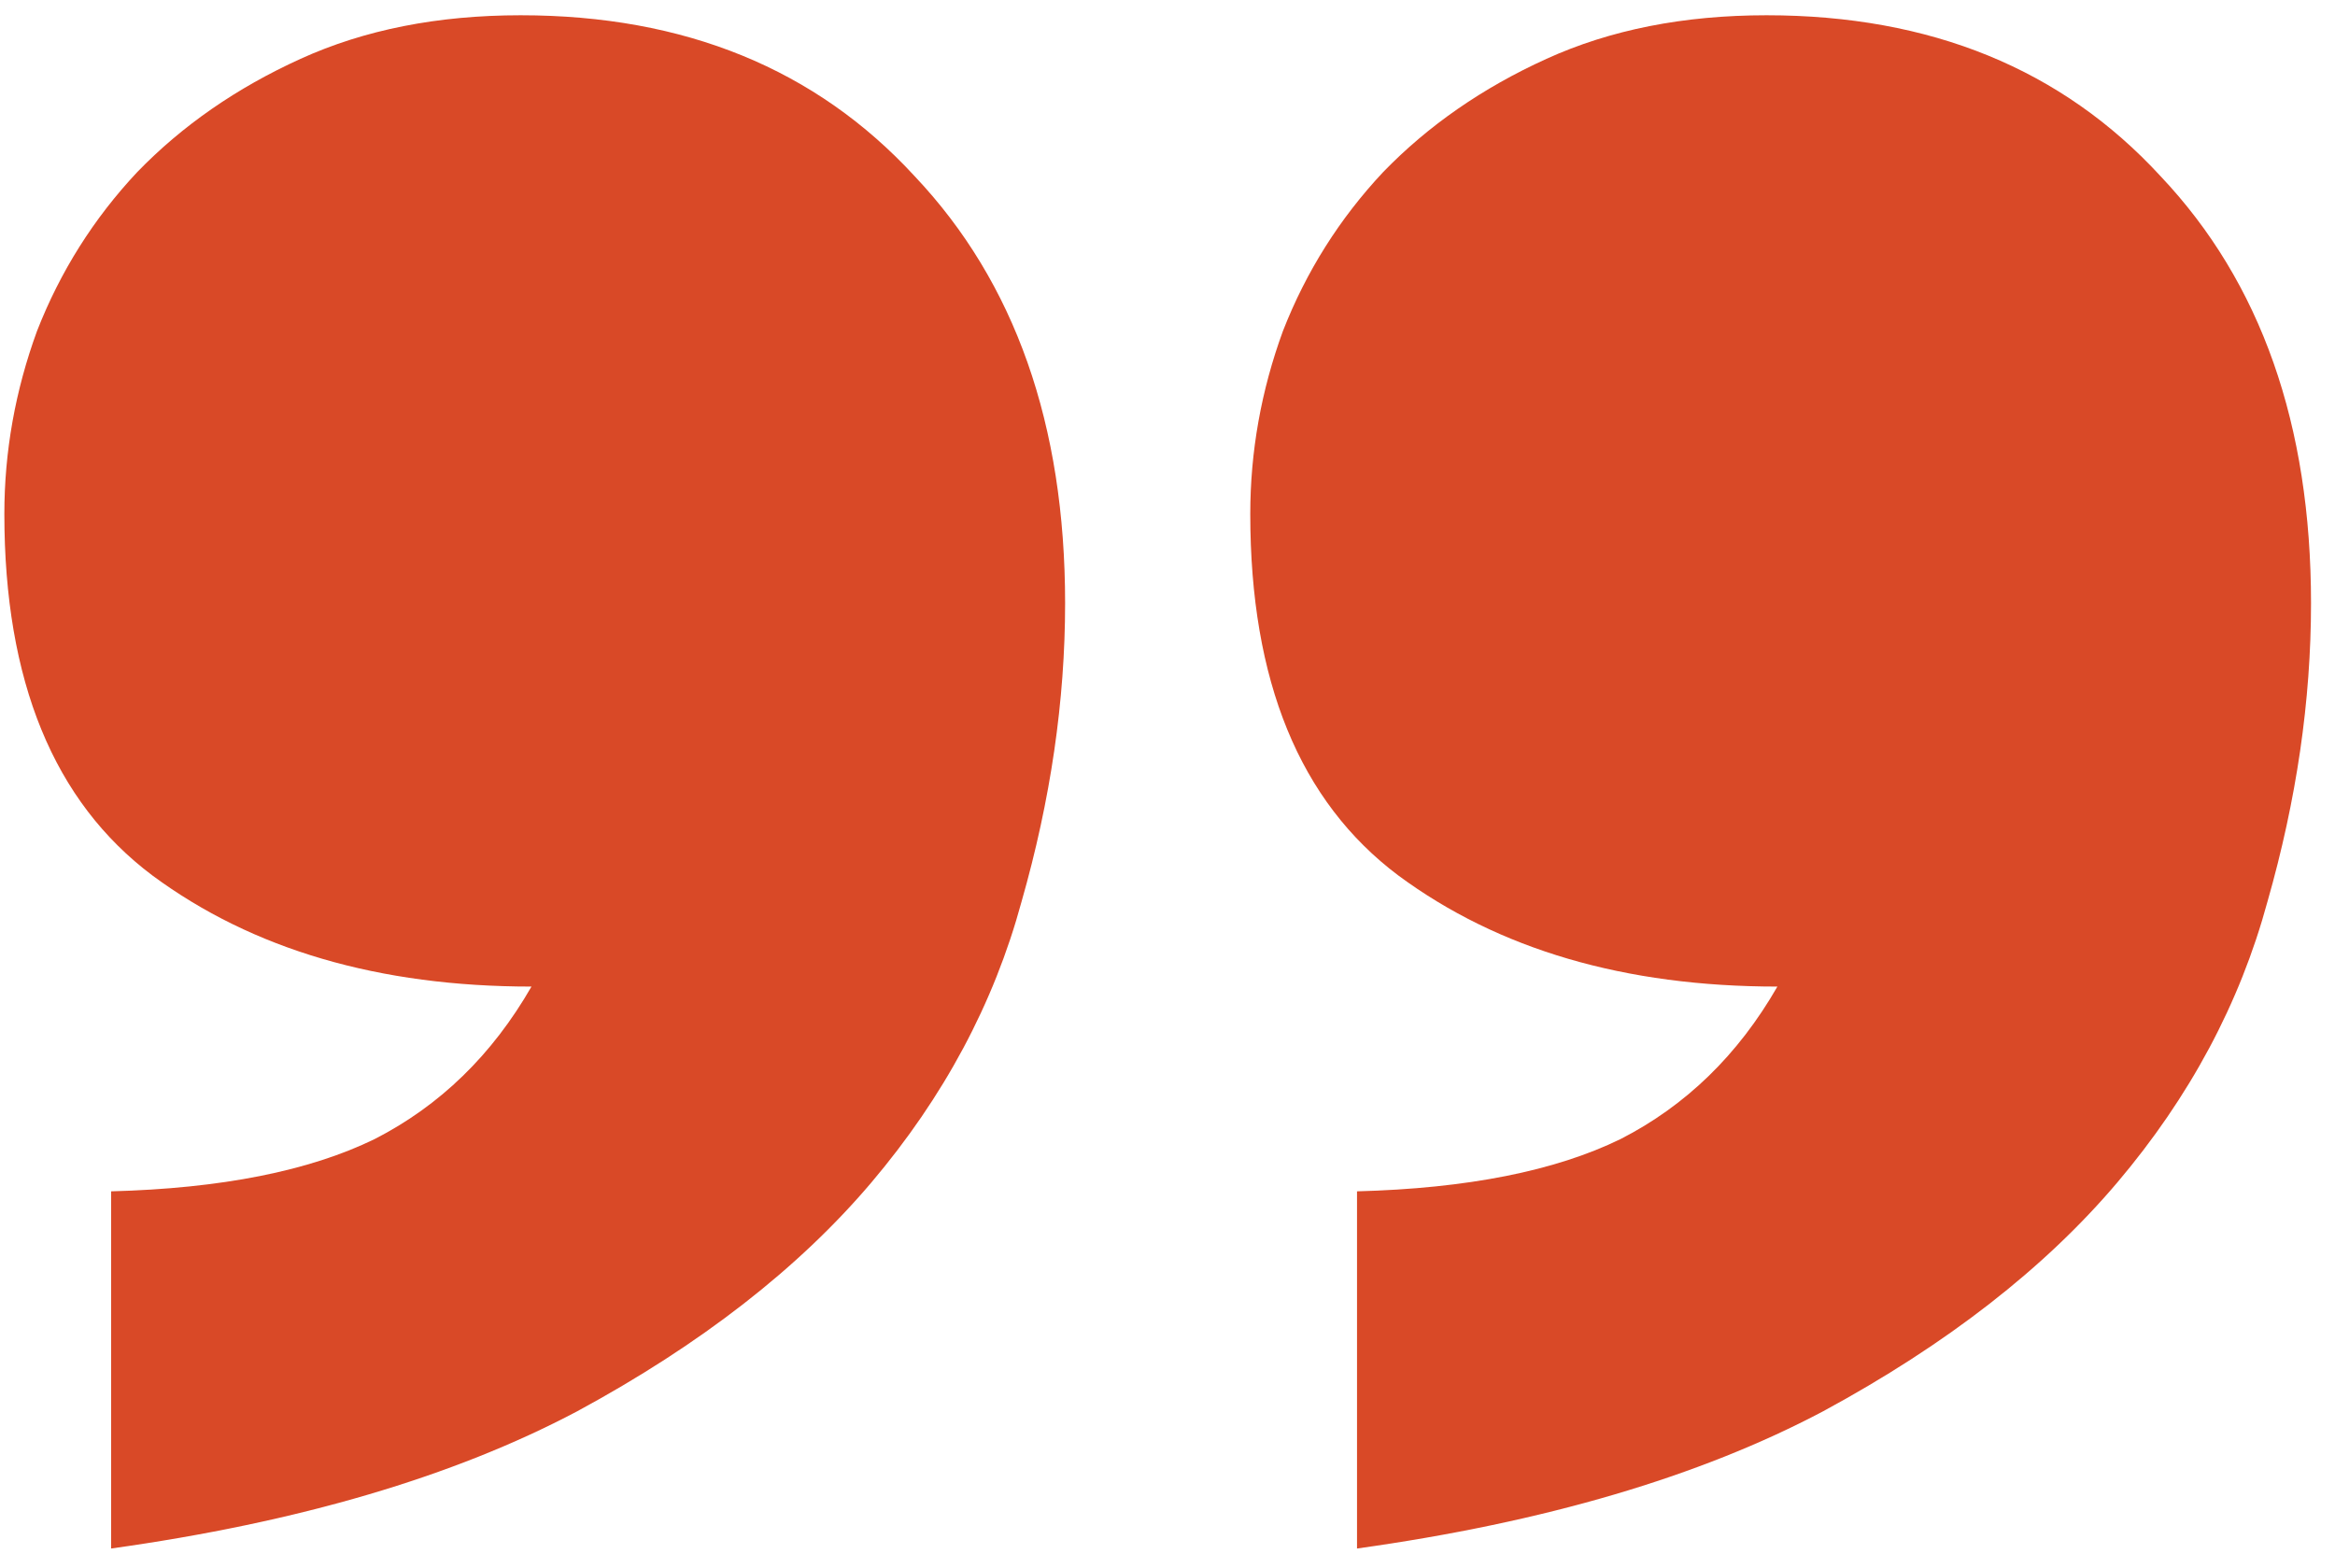
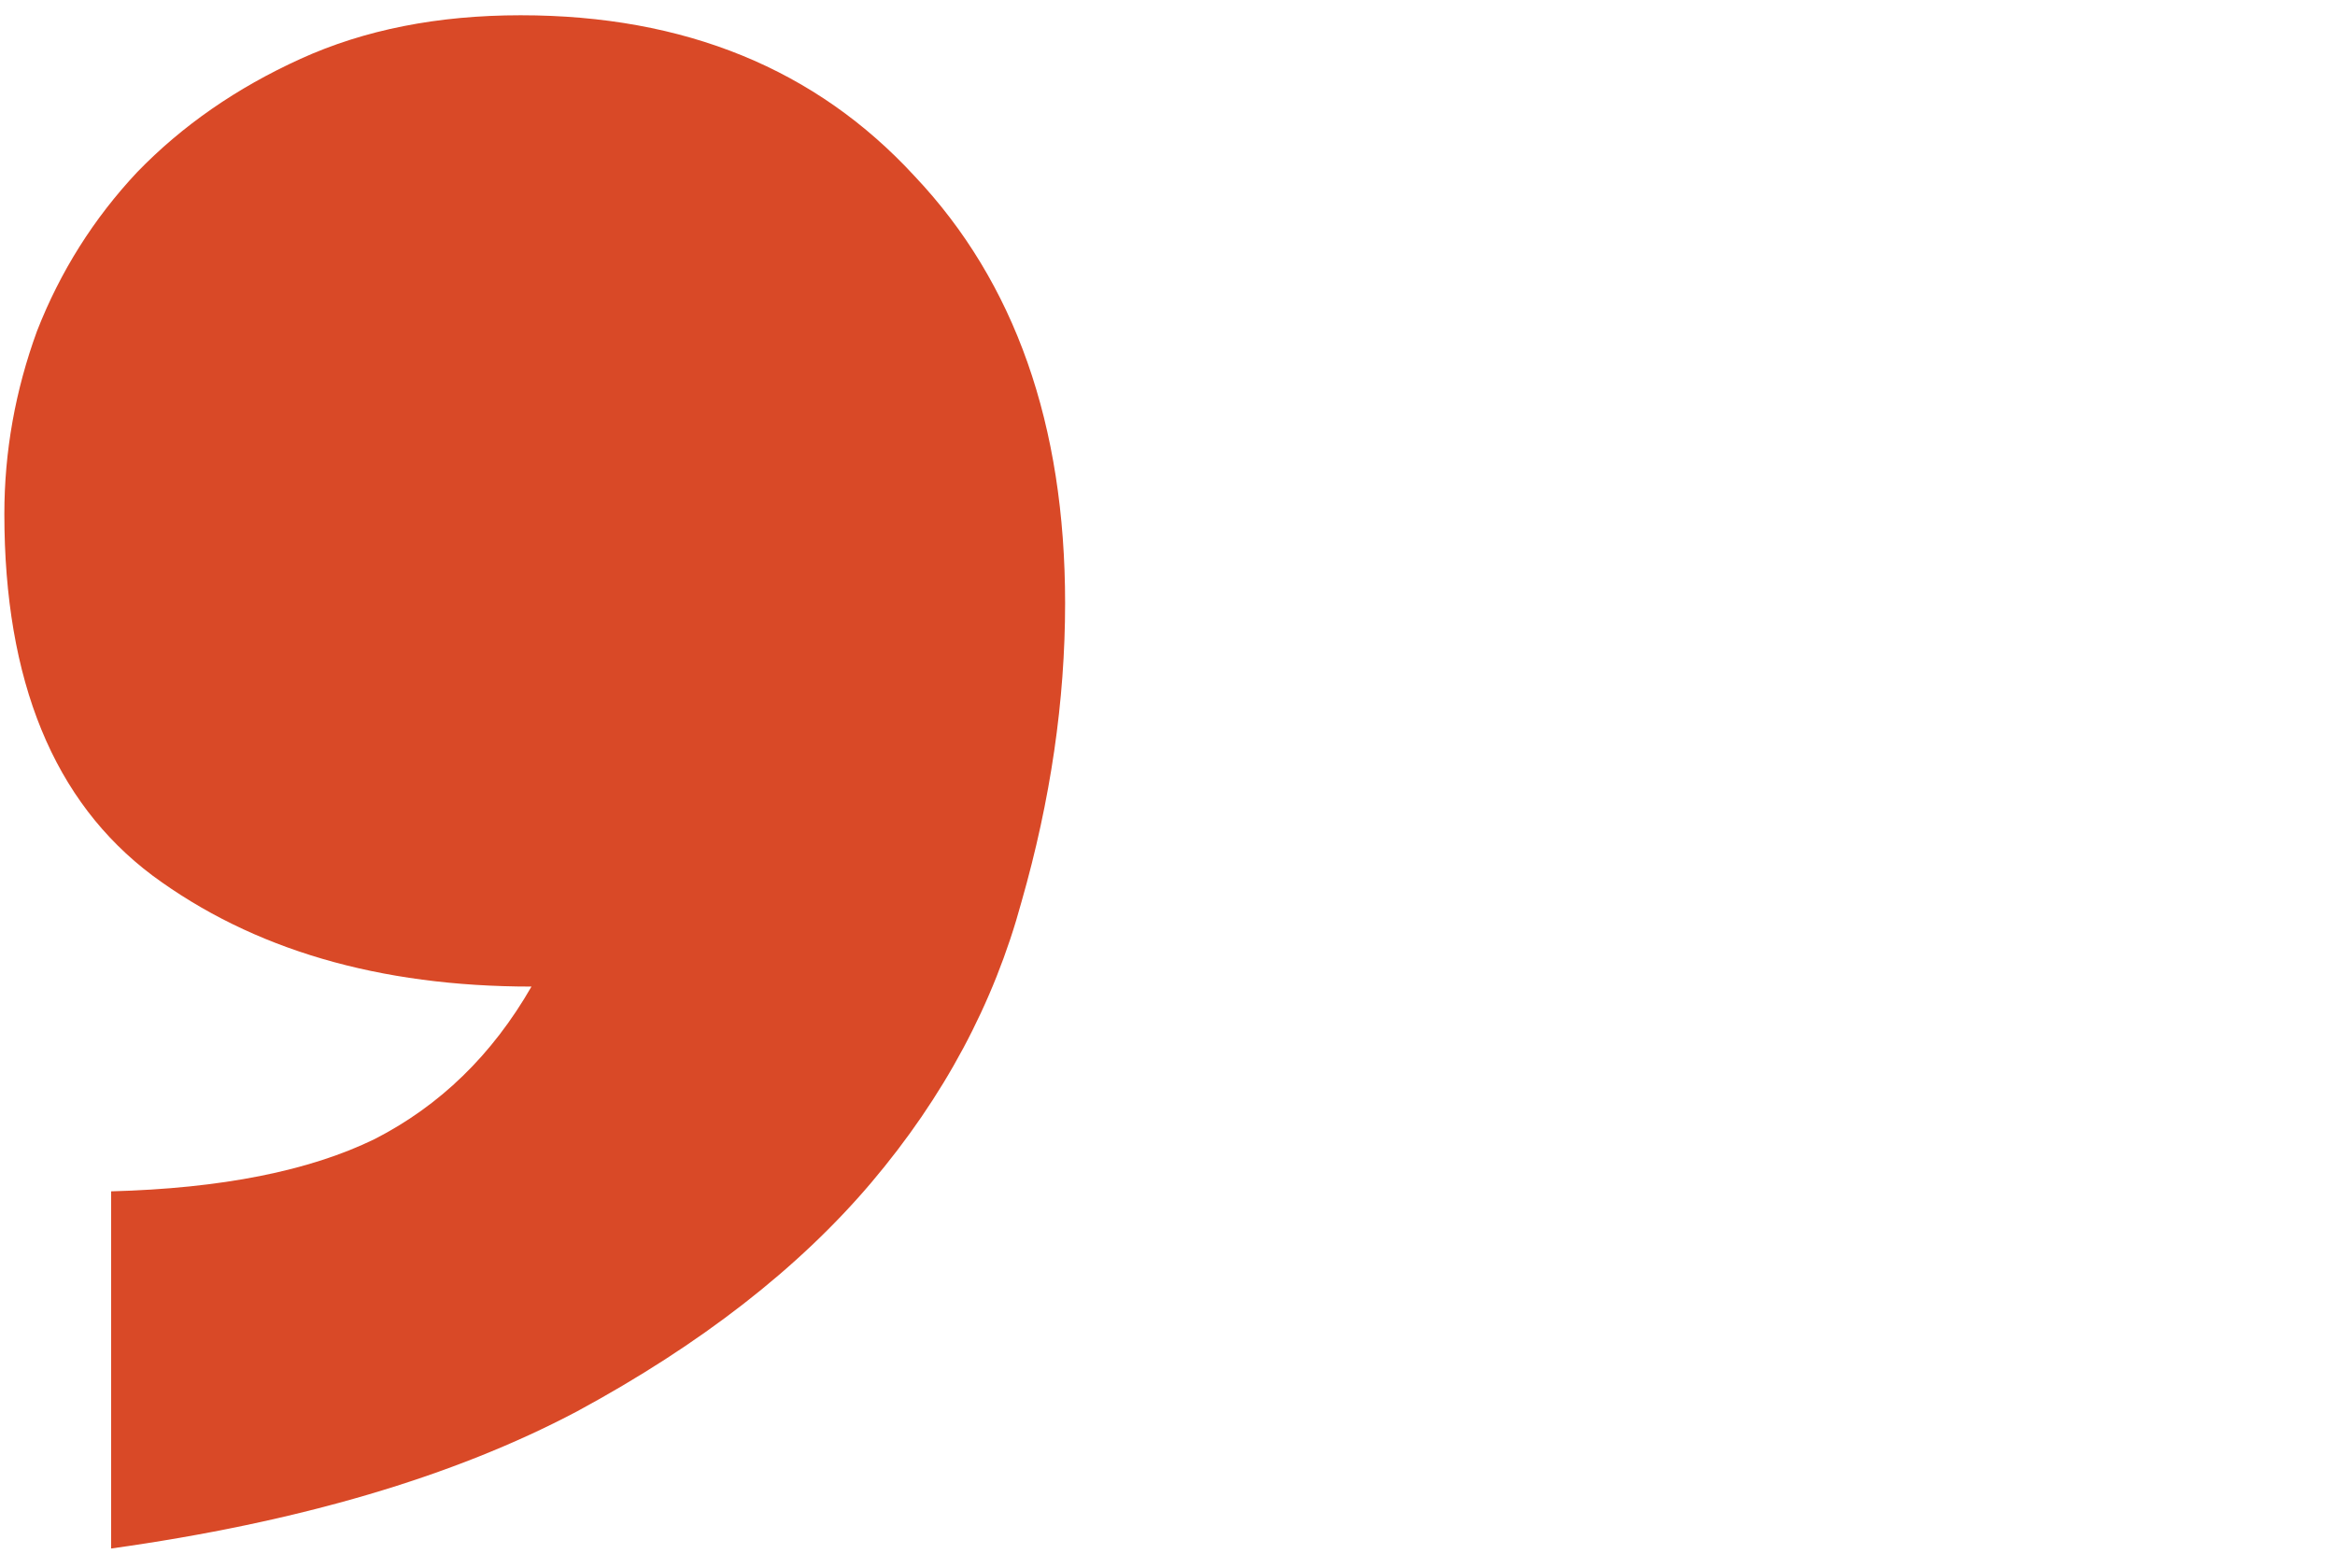
<svg xmlns="http://www.w3.org/2000/svg" width="67" height="45" viewBox="0 0 67 45" fill="none">
-   <path d="M38.938 34.188C42.104 34.104 44.625 33.604 46.5 32.688C48.375 31.729 49.875 30.271 51 28.312C46.625 28.312 43 27.25 40.125 25.125C37.292 23 35.875 19.542 35.875 14.75C35.875 12.958 36.188 11.208 36.812 9.5C37.479 7.792 38.438 6.271 39.688 4.938C40.979 3.604 42.542 2.521 44.375 1.688C46.208 0.854 48.312 0.438 50.688 0.438C55.396 0.438 59.167 1.979 62 5.062C64.875 8.104 66.312 12.188 66.312 17.312C66.312 20.104 65.896 22.958 65.062 25.875C64.271 28.792 62.833 31.479 60.75 33.938C58.667 36.396 55.854 38.583 52.312 40.5C48.771 42.375 44.312 43.688 38.938 44.438V34.188Z" fill="#D94927" />
-   <path d="M3.188 34.188C6.354 34.104 8.875 33.604 10.75 32.688C12.625 31.729 14.125 30.271 15.25 28.312C10.875 28.312 7.25 27.25 4.375 25.125C1.542 23 0.125 19.542 0.125 14.75C0.125 12.958 0.438 11.208 1.062 9.5C1.729 7.792 2.688 6.271 3.938 4.938C5.229 3.604 6.792 2.521 8.625 1.688C10.458 0.854 12.562 0.438 14.938 0.438C19.646 0.438 23.417 1.979 26.25 5.062C29.125 8.104 30.562 12.188 30.562 17.312C30.562 20.104 30.146 22.958 29.312 25.875C28.521 28.792 27.083 31.479 25 33.938C22.917 36.396 20.104 38.583 16.562 40.5C13.021 42.375 8.562 43.688 3.188 44.438V34.188Z" fill="#D94927" />
+   <path d="M3.188 34.188C6.354 34.104 8.875 33.604 10.75 32.688C12.625 31.729 14.125 30.271 15.25 28.312C10.875 28.312 7.25 27.25 4.375 25.125C1.542 23 0.125 19.542 0.125 14.75C0.125 12.958 0.438 11.208 1.062 9.5C1.729 7.792 2.688 6.271 3.938 4.938C5.229 3.604 6.792 2.521 8.625 1.688C10.458 0.854 12.562 0.438 14.938 0.438C19.646 0.438 23.417 1.979 26.25 5.062C29.125 8.104 30.562 12.188 30.562 17.312C30.562 20.104 30.146 22.958 29.312 25.875C28.521 28.792 27.083 31.479 25 33.938C22.917 36.396 20.104 38.583 16.562 40.5C13.021 42.375 8.562 43.688 3.188 44.438V34.188" fill="#D94927" />
</svg>